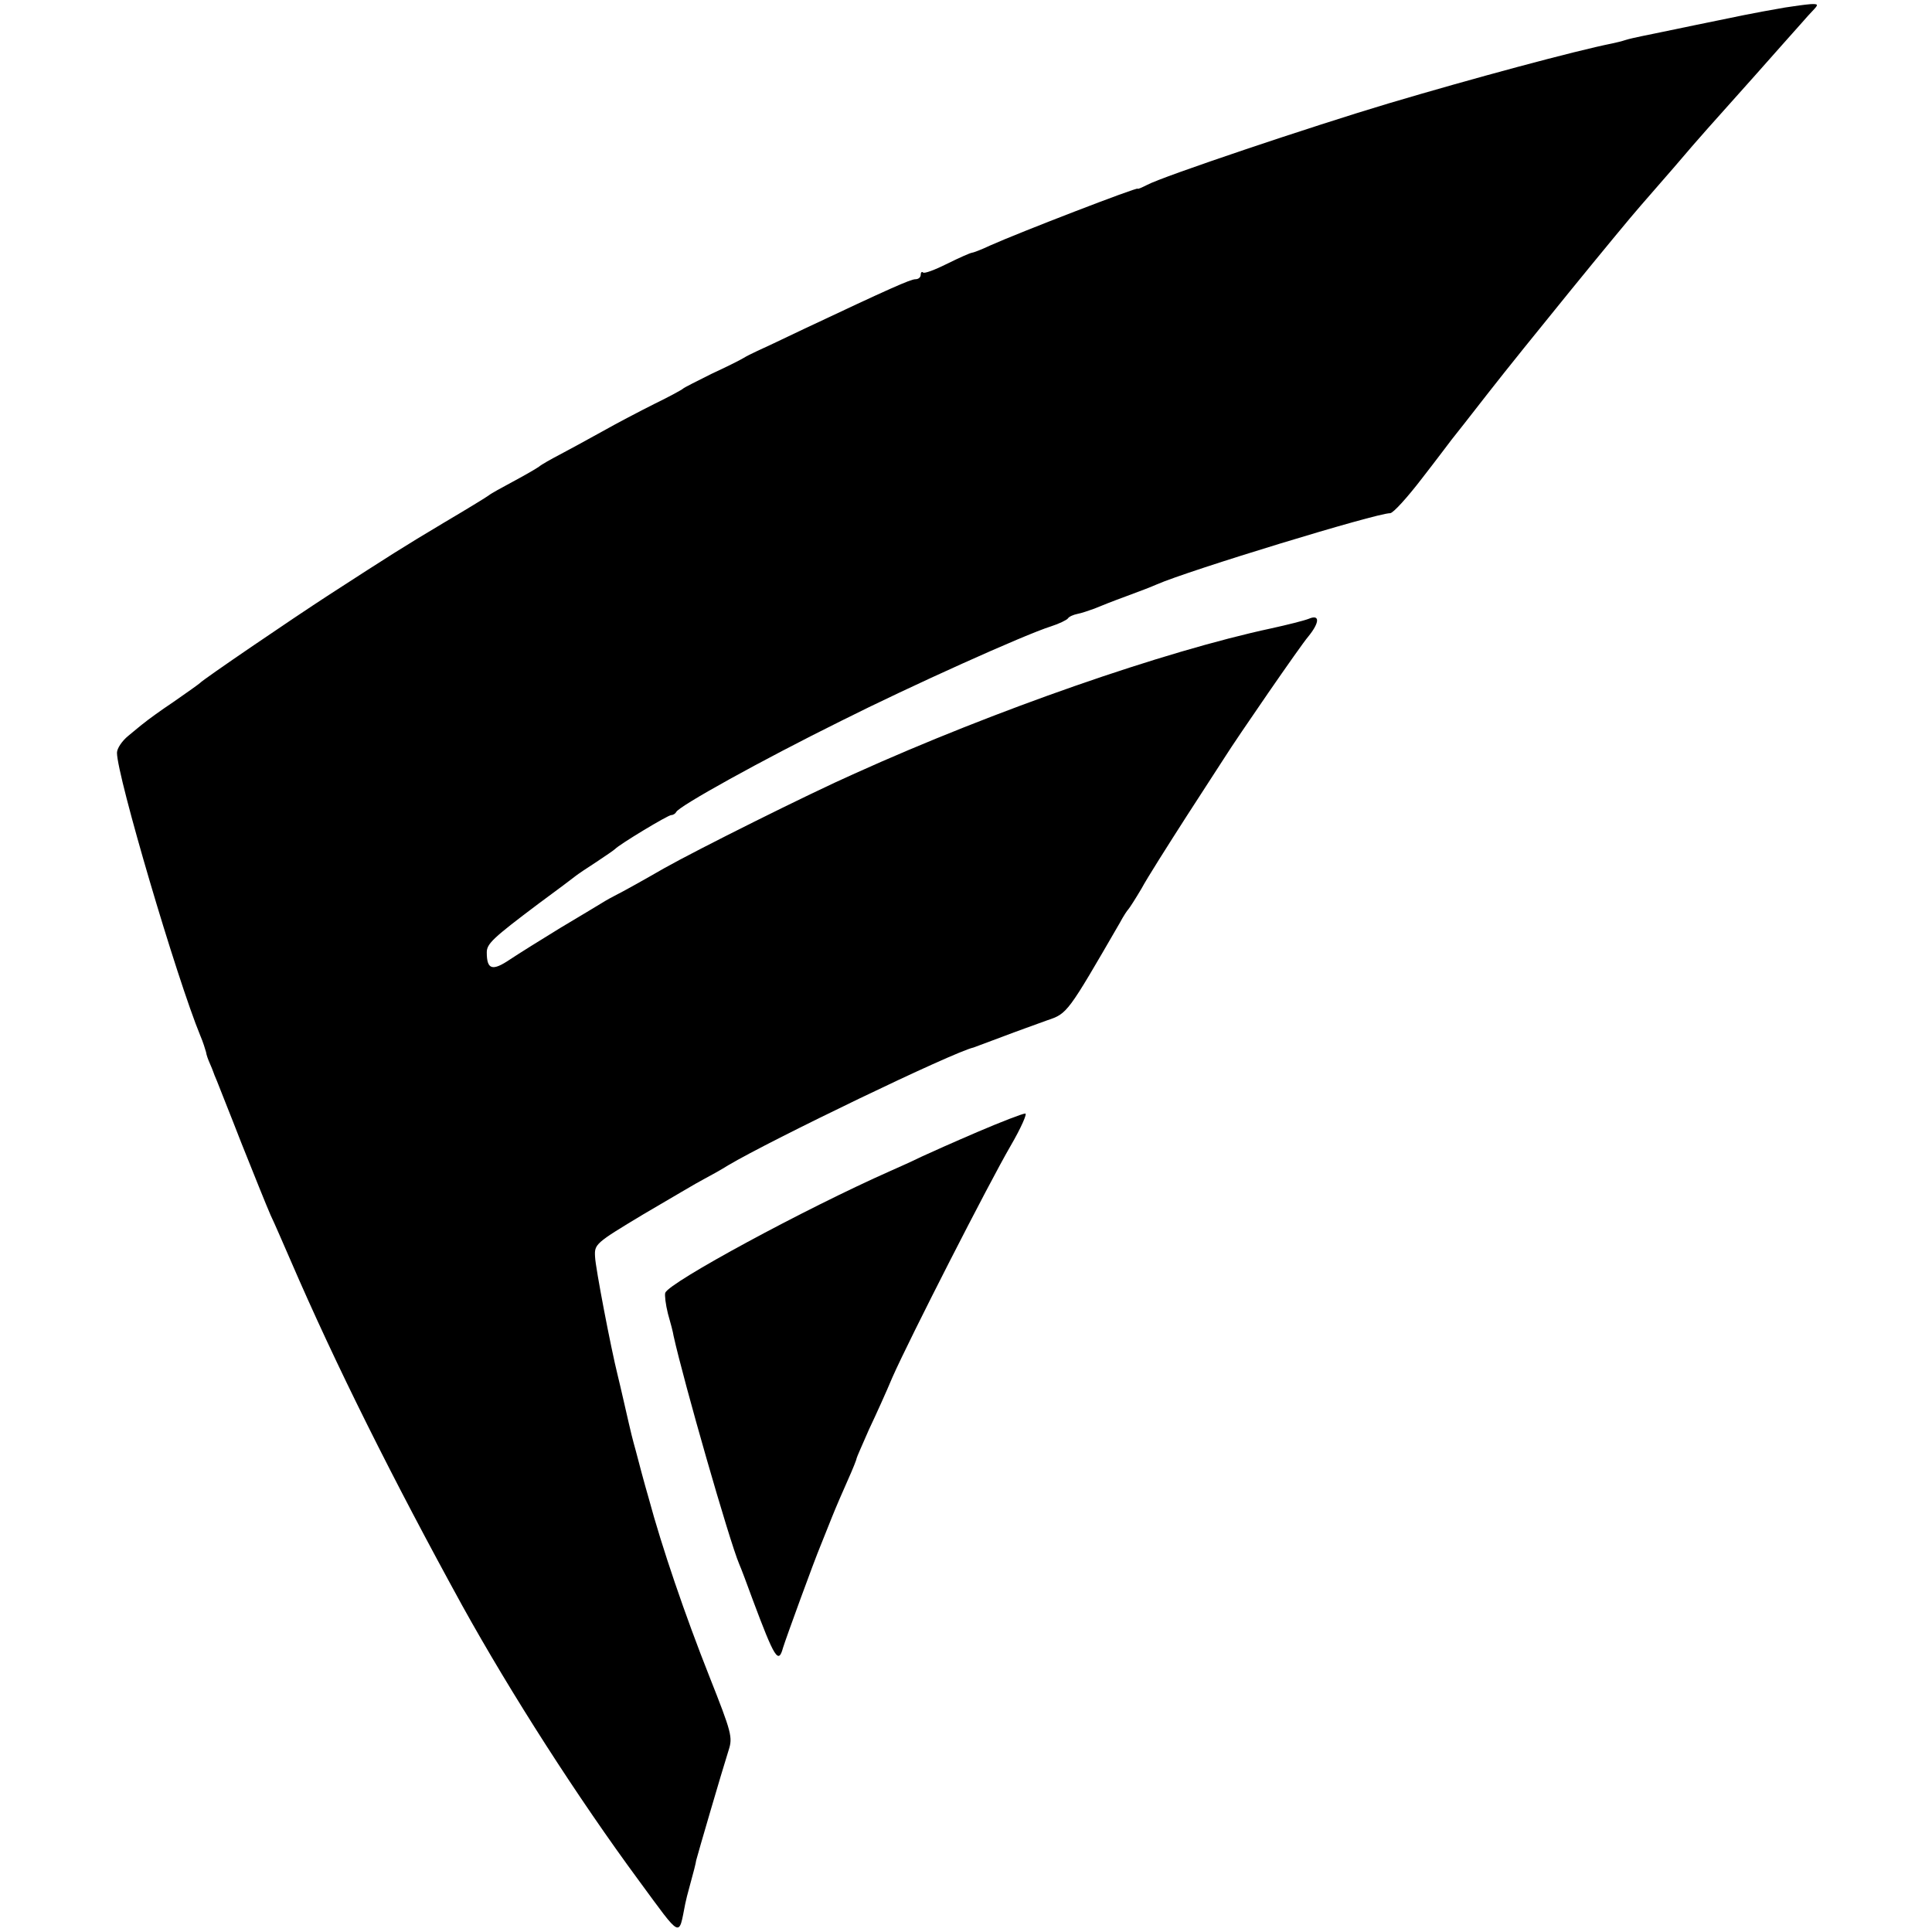
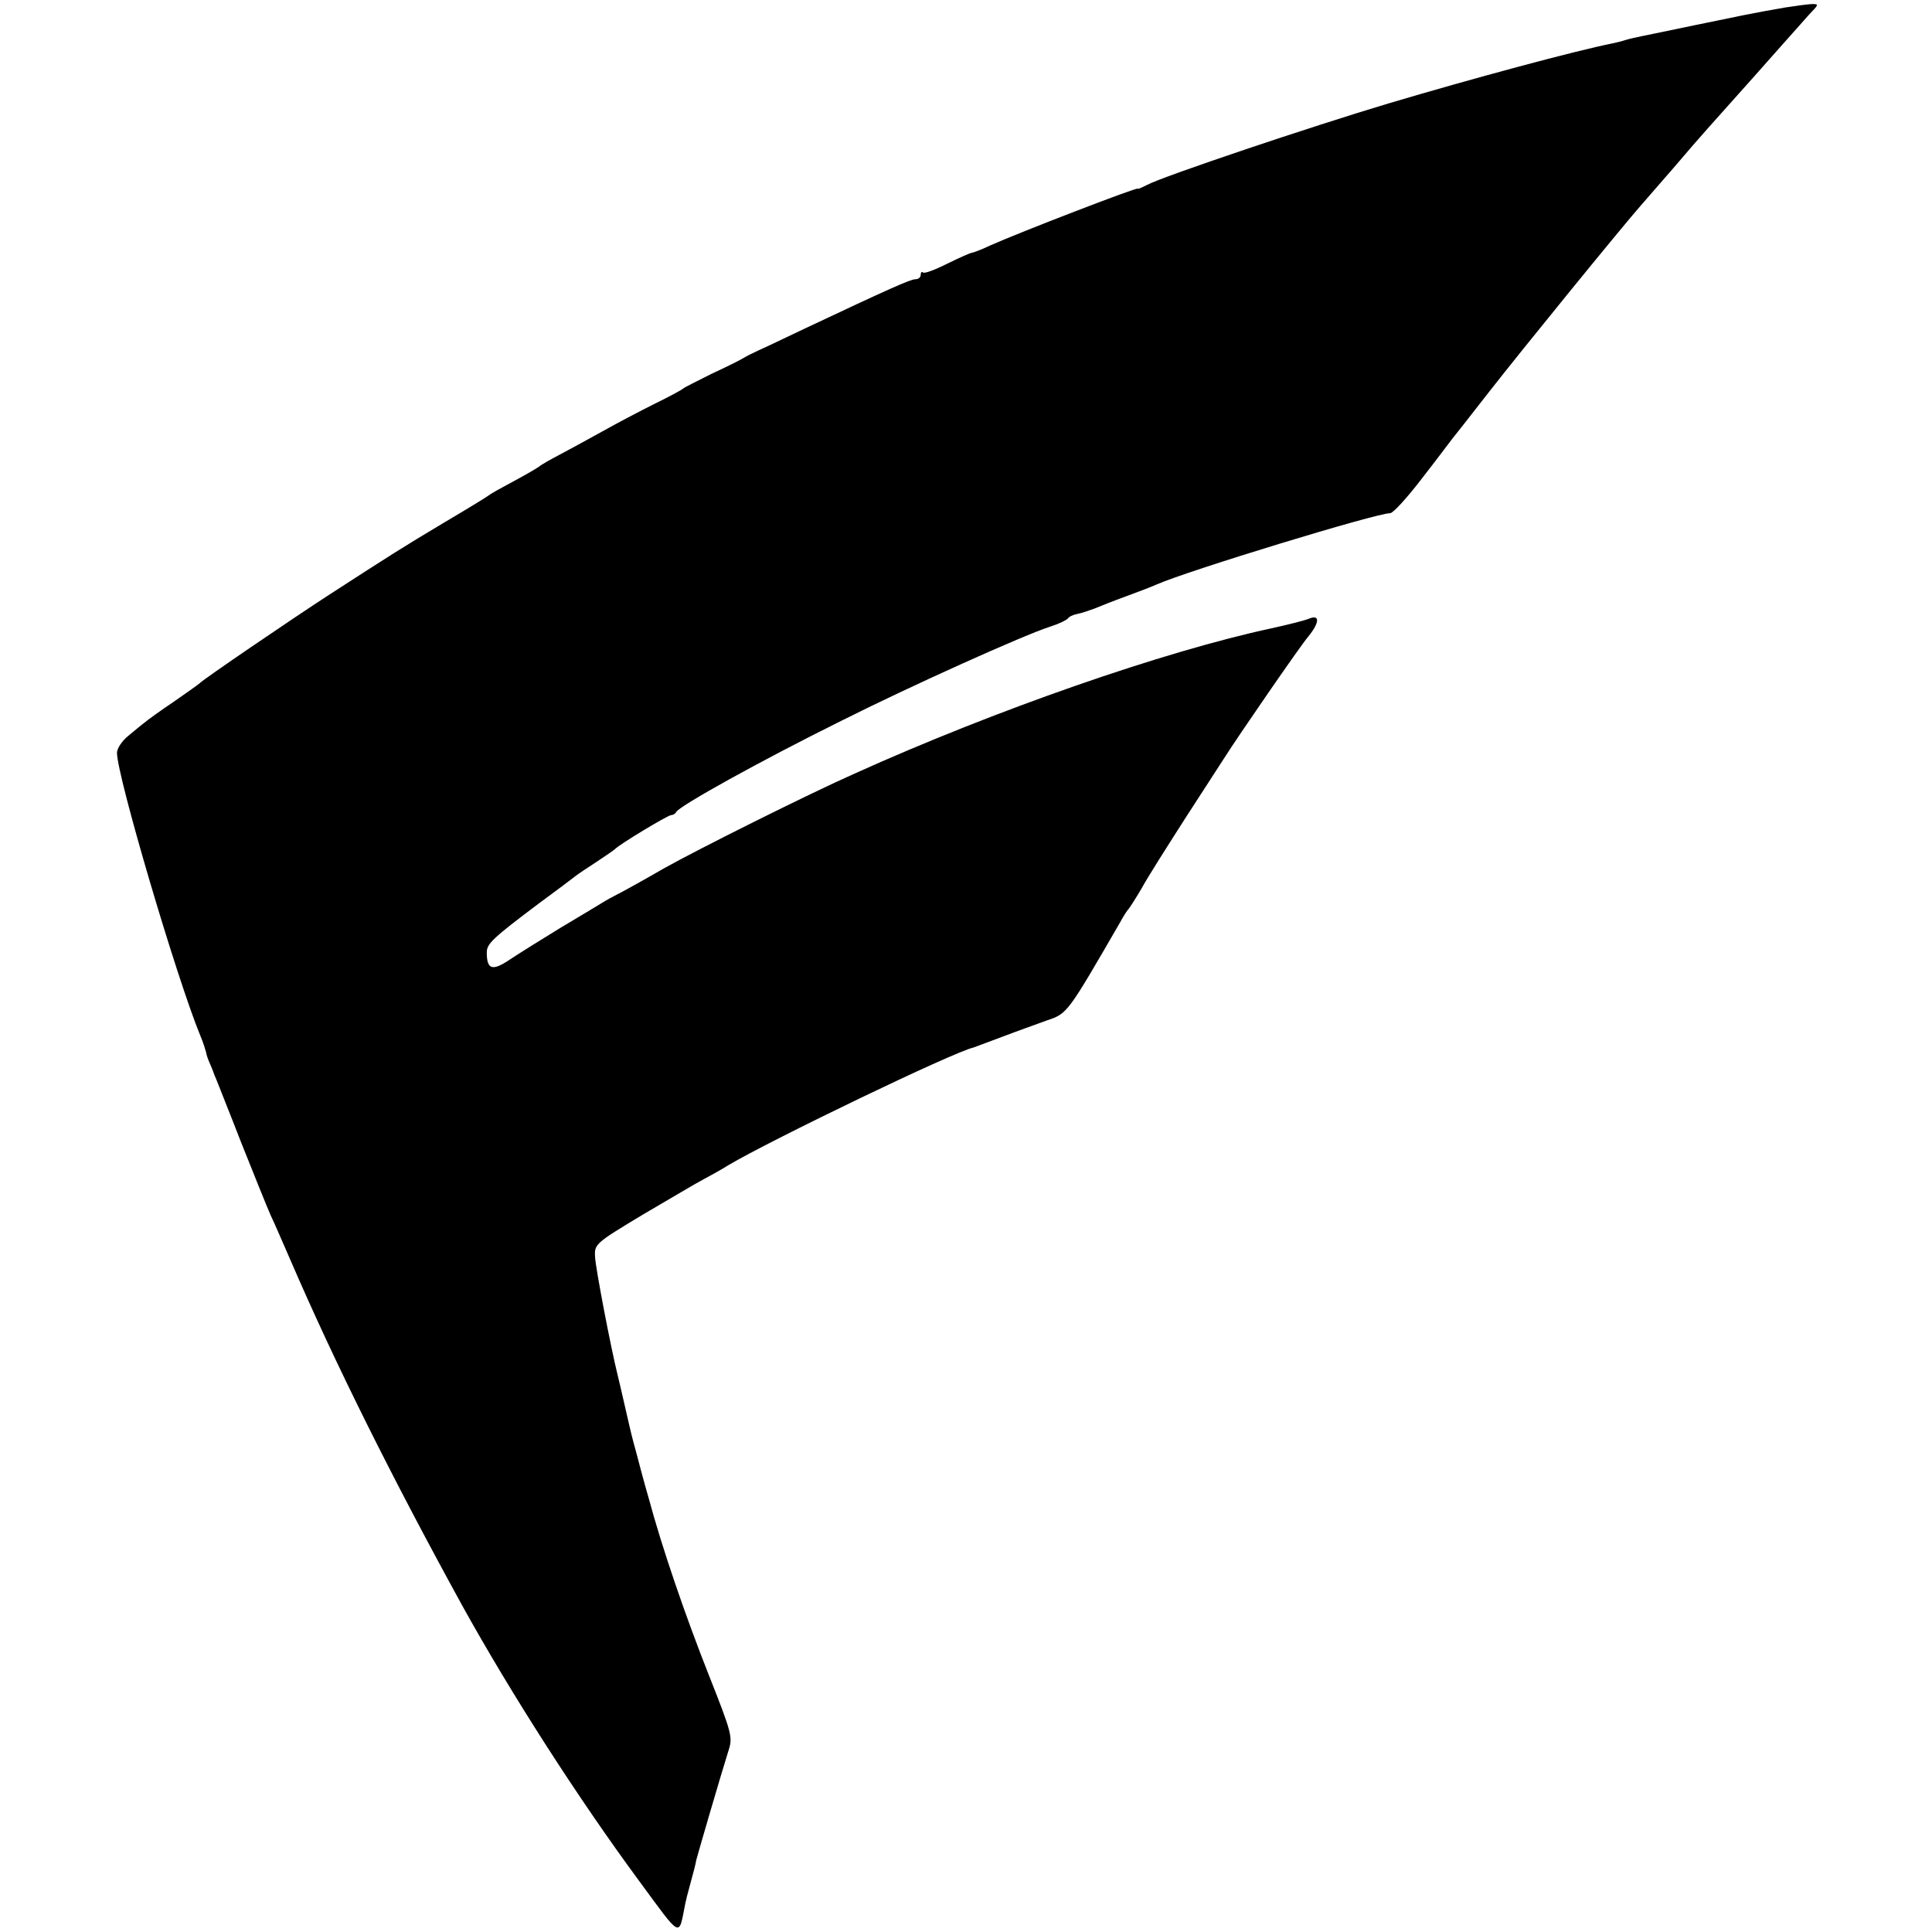
<svg xmlns="http://www.w3.org/2000/svg" version="1.0" width="512pt" height="512pt" viewBox="0 0 512 512" preserveAspectRatio="xMidYMid meet">
  <g transform="translate(0,512) scale(0.1,-0.1)" fill="#000000" stroke="none">
    <path d="M4730 5100 c-92 -16 -118 -22 -235 -46 -66 -14 -131 -27 -145 -30 -14 -3 -33 -7 -42 -10 -9 -3 -25 -7 -35 -9 -100 -20 -371 -93 -593 -159 -201 -60 -600 -194 -640 -216 -14 -7 -25 -12 -25 -10 0 5 -314 -116 -392 -151 -23 -11 -45 -19 -48 -19 -3 0 -33 -13 -65 -29 -32 -16 -61 -27 -64 -23 -3 3 -6 0 -6 -6 0 -7 -6 -12 -14 -12 -13 0 -69 -25 -296 -132 -58 -28 -114 -54 -125 -59 -11 -5 -27 -13 -35 -18 -8 -5 -46 -24 -85 -42 -38 -19 -72 -36 -75 -39 -3 -3 -36 -21 -75 -40 -38 -19 -101 -52 -140 -74 -38 -21 -89 -49 -112 -61 -23 -12 -48 -26 -55 -32 -7 -5 -38 -23 -68 -39 -30 -16 -59 -32 -65 -37 -5 -4 -59 -37 -120 -73 -112 -67 -137 -83 -304 -191 -100 -65 -332 -223 -341 -233 -3 -3 -34 -25 -70 -50 -36 -24 -70 -49 -77 -55 -7 -5 -26 -21 -43 -35 -16 -13 -30 -33 -30 -45 0 -61 158 -597 221 -750 7 -16 13 -36 15 -43 1 -8 6 -21 10 -30 4 -9 8 -19 9 -22 1 -3 5 -14 10 -25 4 -11 34 -85 65 -165 32 -80 66 -165 77 -190 12 -25 35 -79 53 -120 119 -276 271 -580 455 -915 129 -233 306 -509 469 -730 114 -155 104 -150 122 -60 1 6 7 30 14 55 7 25 14 52 15 60 4 16 67 232 86 292 11 34 8 46 -51 195 -65 164 -126 343 -161 473 -12 41 -27 98 -34 125 -8 28 -16 61 -19 75 -7 30 -22 97 -29 125 -18 72 -59 286 -60 314 -2 34 0 36 128 113 72 42 144 85 160 93 17 9 46 25 65 37 113 67 596 300 650 312 3 1 37 14 75 28 39 15 93 34 120 44 54 18 54 19 193 259 9 17 19 32 22 35 3 3 19 28 35 55 15 28 69 113 119 191 50 77 96 148 101 156 34 54 202 298 222 321 31 38 31 60 1 47 -13 -5 -57 -16 -98 -25 -285 -61 -733 -217 -1105 -385 -122 -54 -418 -202 -505 -251 -52 -30 -106 -60 -120 -67 -14 -7 -34 -18 -45 -25 -11 -7 -60 -36 -110 -66 -49 -30 -110 -68 -134 -84 -46 -31 -61 -27 -61 19 0 23 16 38 137 129 49 36 93 69 99 74 5 4 30 21 55 37 24 16 46 31 49 34 11 12 140 90 149 90 5 0 11 4 13 8 6 15 226 137 438 242 181 91 485 228 555 250 22 7 42 17 45 21 3 5 15 10 25 12 11 2 31 9 45 14 14 6 52 21 85 33 33 12 69 26 80 31 84 37 582 189 619 189 8 0 46 42 85 93 39 50 74 97 78 102 5 6 49 62 98 125 89 114 352 437 403 495 15 17 54 62 87 100 33 39 74 86 91 105 17 19 73 82 125 140 51 58 105 118 119 134 14 16 31 35 38 42 11 12 10 14 -10 13 -13 -1 -43 -5 -68 -9z" />
-     <path d="M2590 2120 c-63 -27 -128 -56 -145 -64 -16 -8 -55 -26 -85 -39 -228 -101 -586 -295 -597 -323 -2 -6 1 -31 7 -55 7 -24 14 -51 15 -59 27 -122 148 -544 174 -605 5 -11 21 -54 36 -95 58 -155 68 -171 80 -127 8 26 82 229 100 272 7 17 20 50 30 75 10 25 29 69 42 98 13 29 23 54 23 57 0 2 15 36 33 77 19 40 47 102 62 138 45 102 256 515 313 613 28 48 45 87 39 86 -7 0 -64 -22 -127 -49z" />
  </g>
</svg>